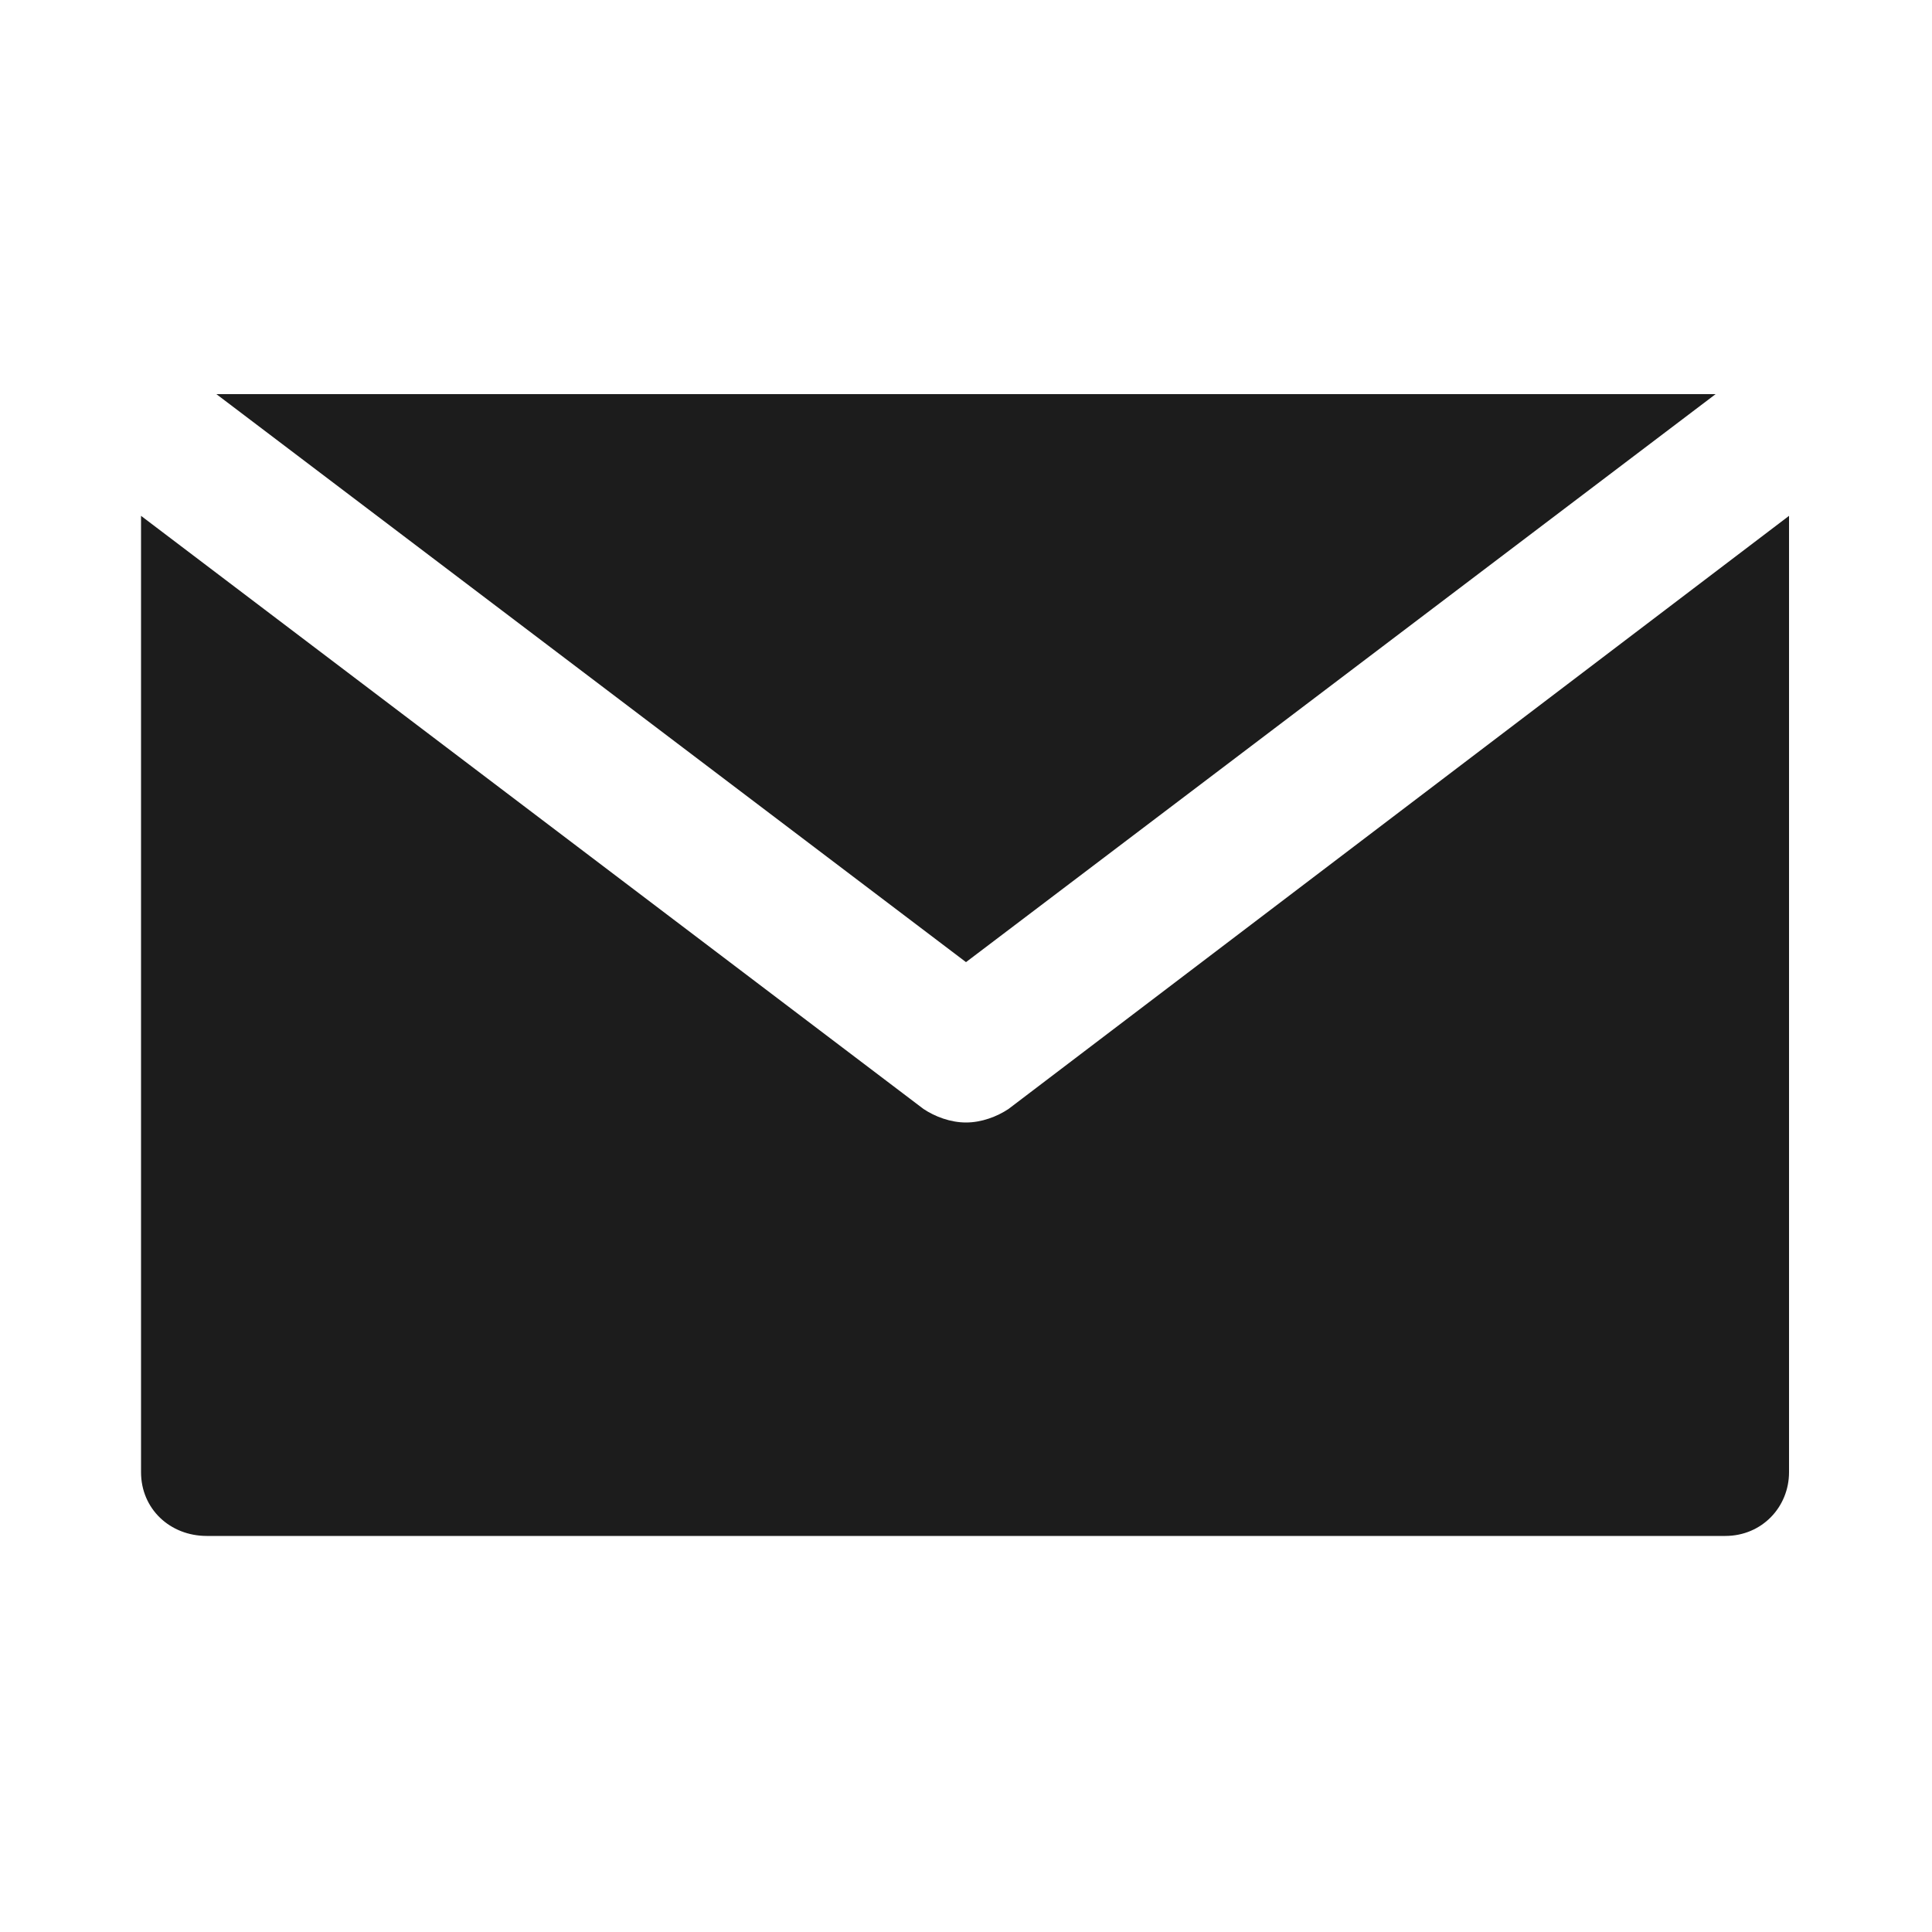
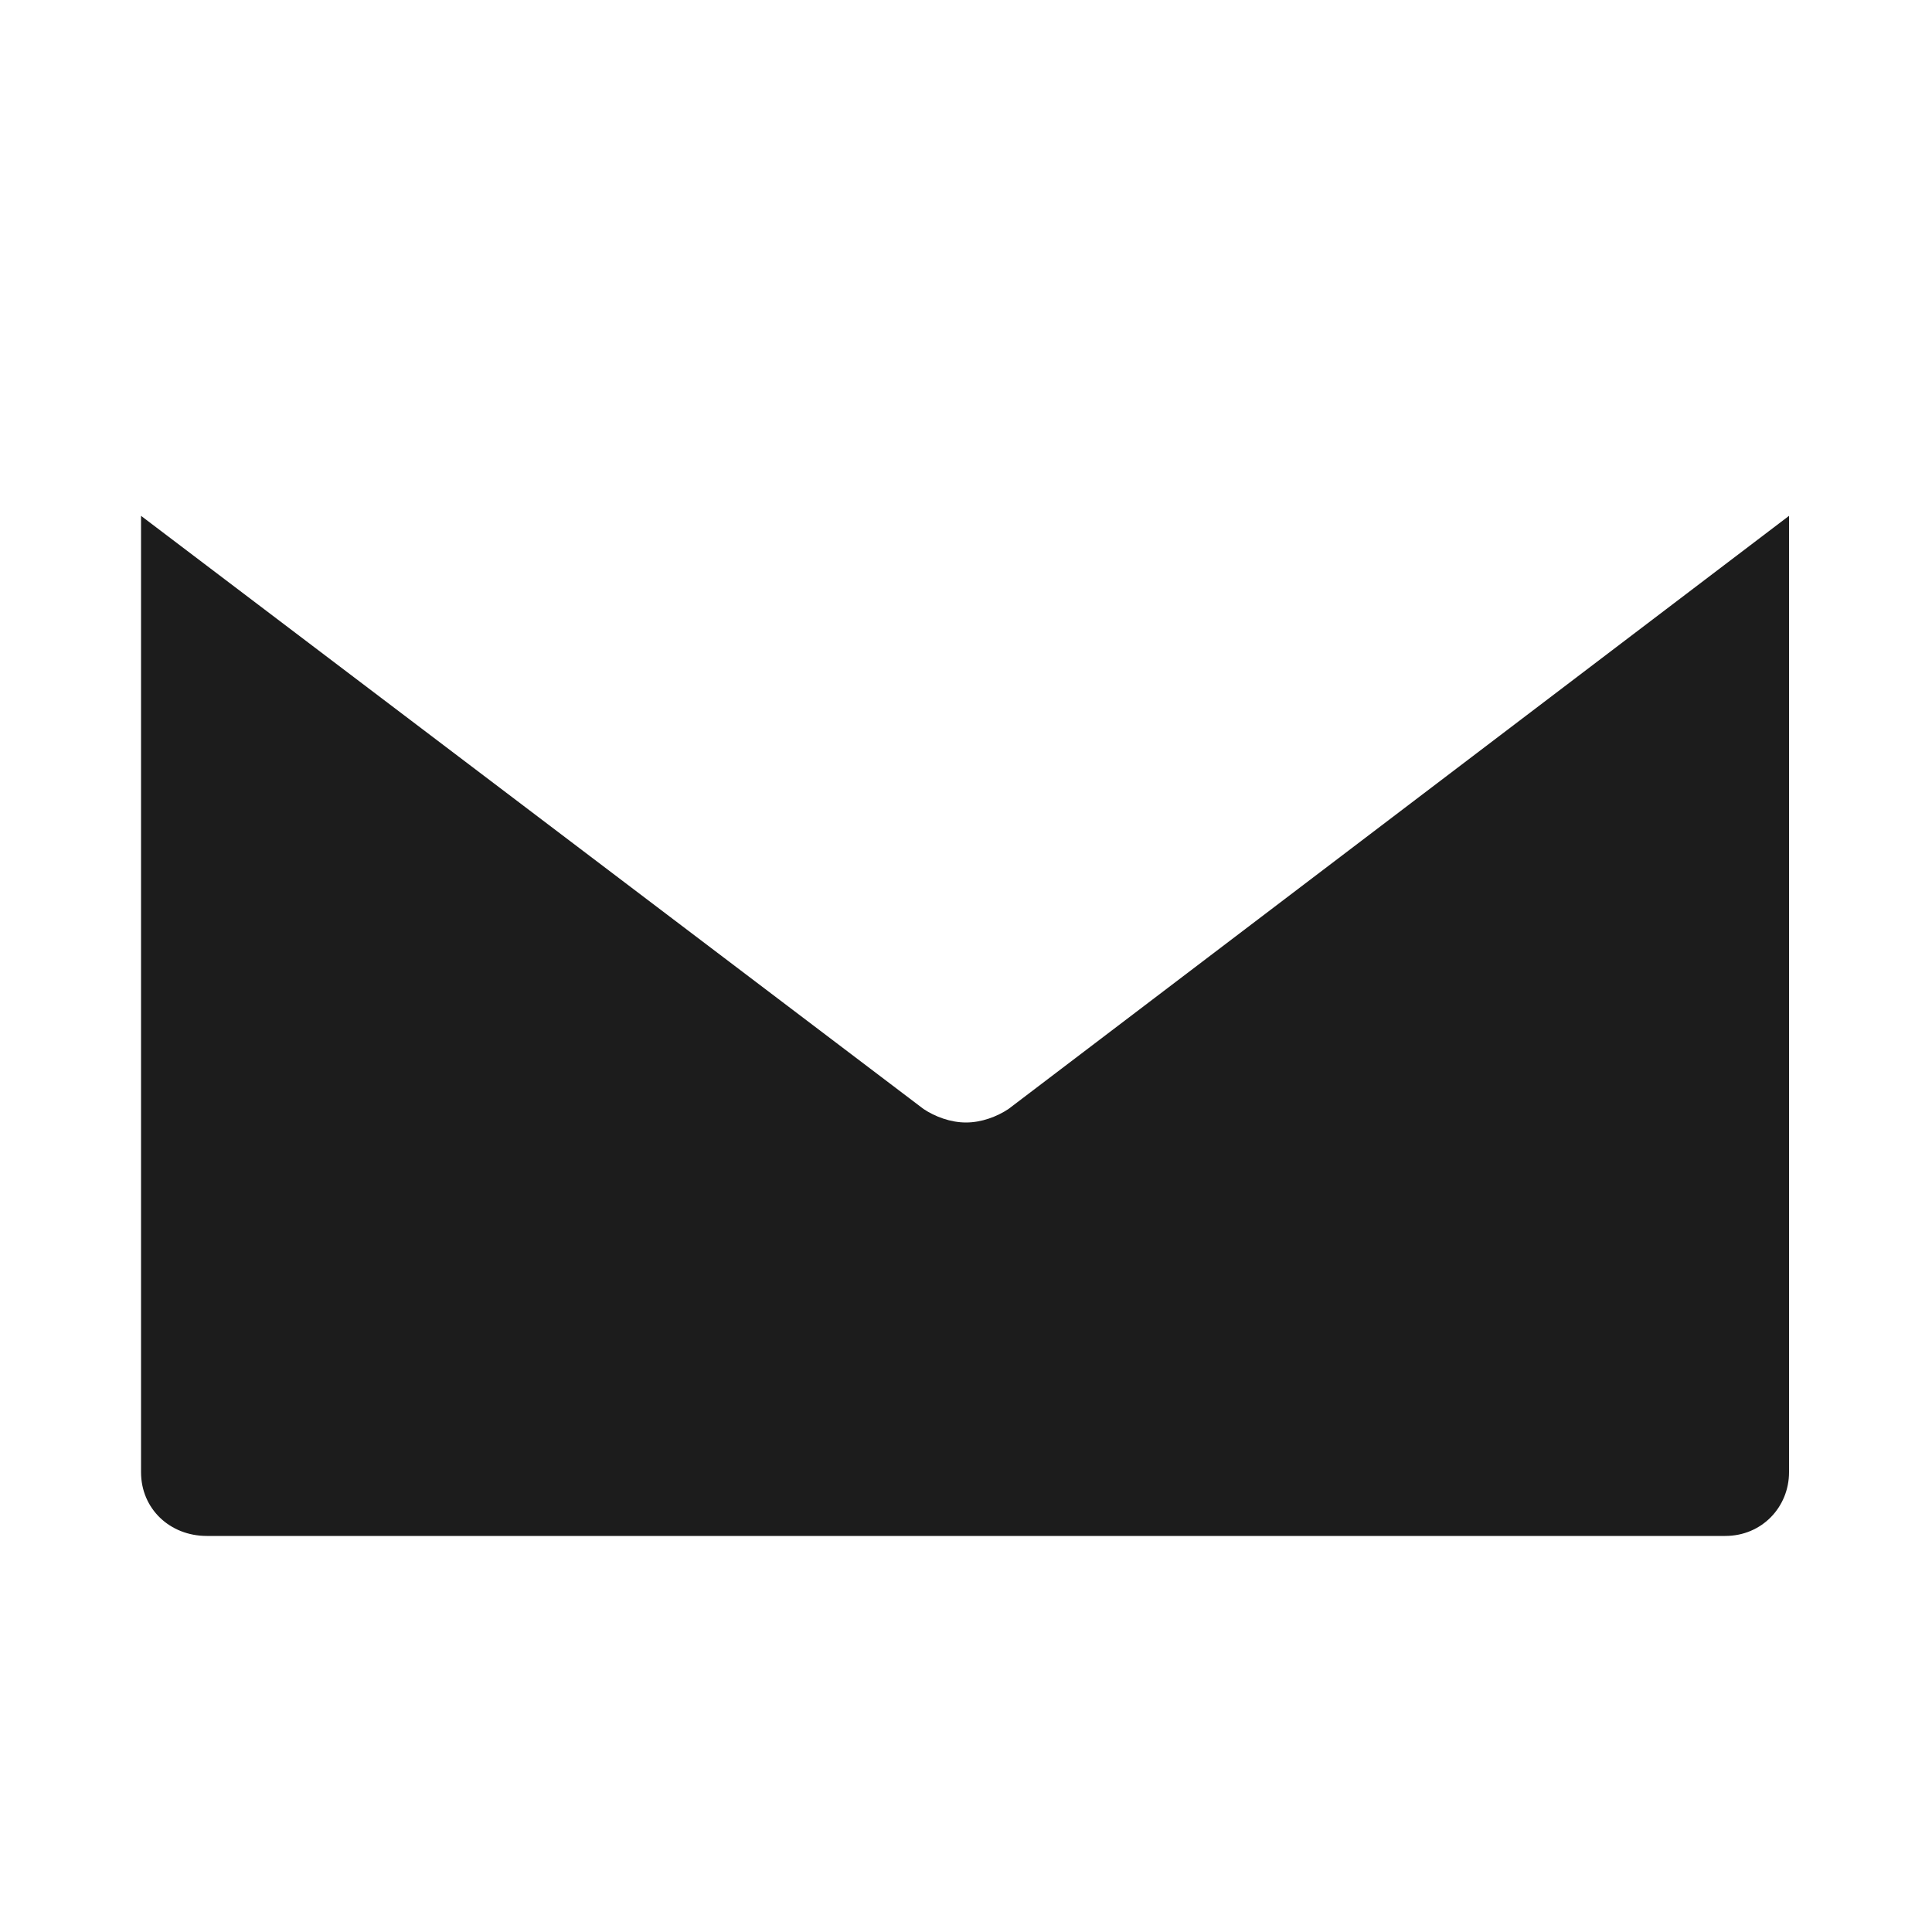
<svg xmlns="http://www.w3.org/2000/svg" version="1.1" id="Layer_1" x="0px" y="0px" viewBox="0 0 100 100" style="enable-background:new 0 0 100 100;" xml:space="preserve">
  <style type="text/css">
	.st0{fill:#1C1C1C;}
</style>
  <title>09</title>
-   <polygon class="st0" points="50,49.8 88.8,20.4 11.2,20.4 " />
  <path class="st0" d="M50,58.1c-0.8,0-1.6-0.3-2.2-0.7L7.3,26.7v49.5c0,1.9,1.5,3.3,3.4,3.3h78.6c1.9,0,3.3-1.5,3.3-3.3V26.7  L52.2,57.4C51.6,57.8,50.8,58.1,50,58.1z" />
</svg>